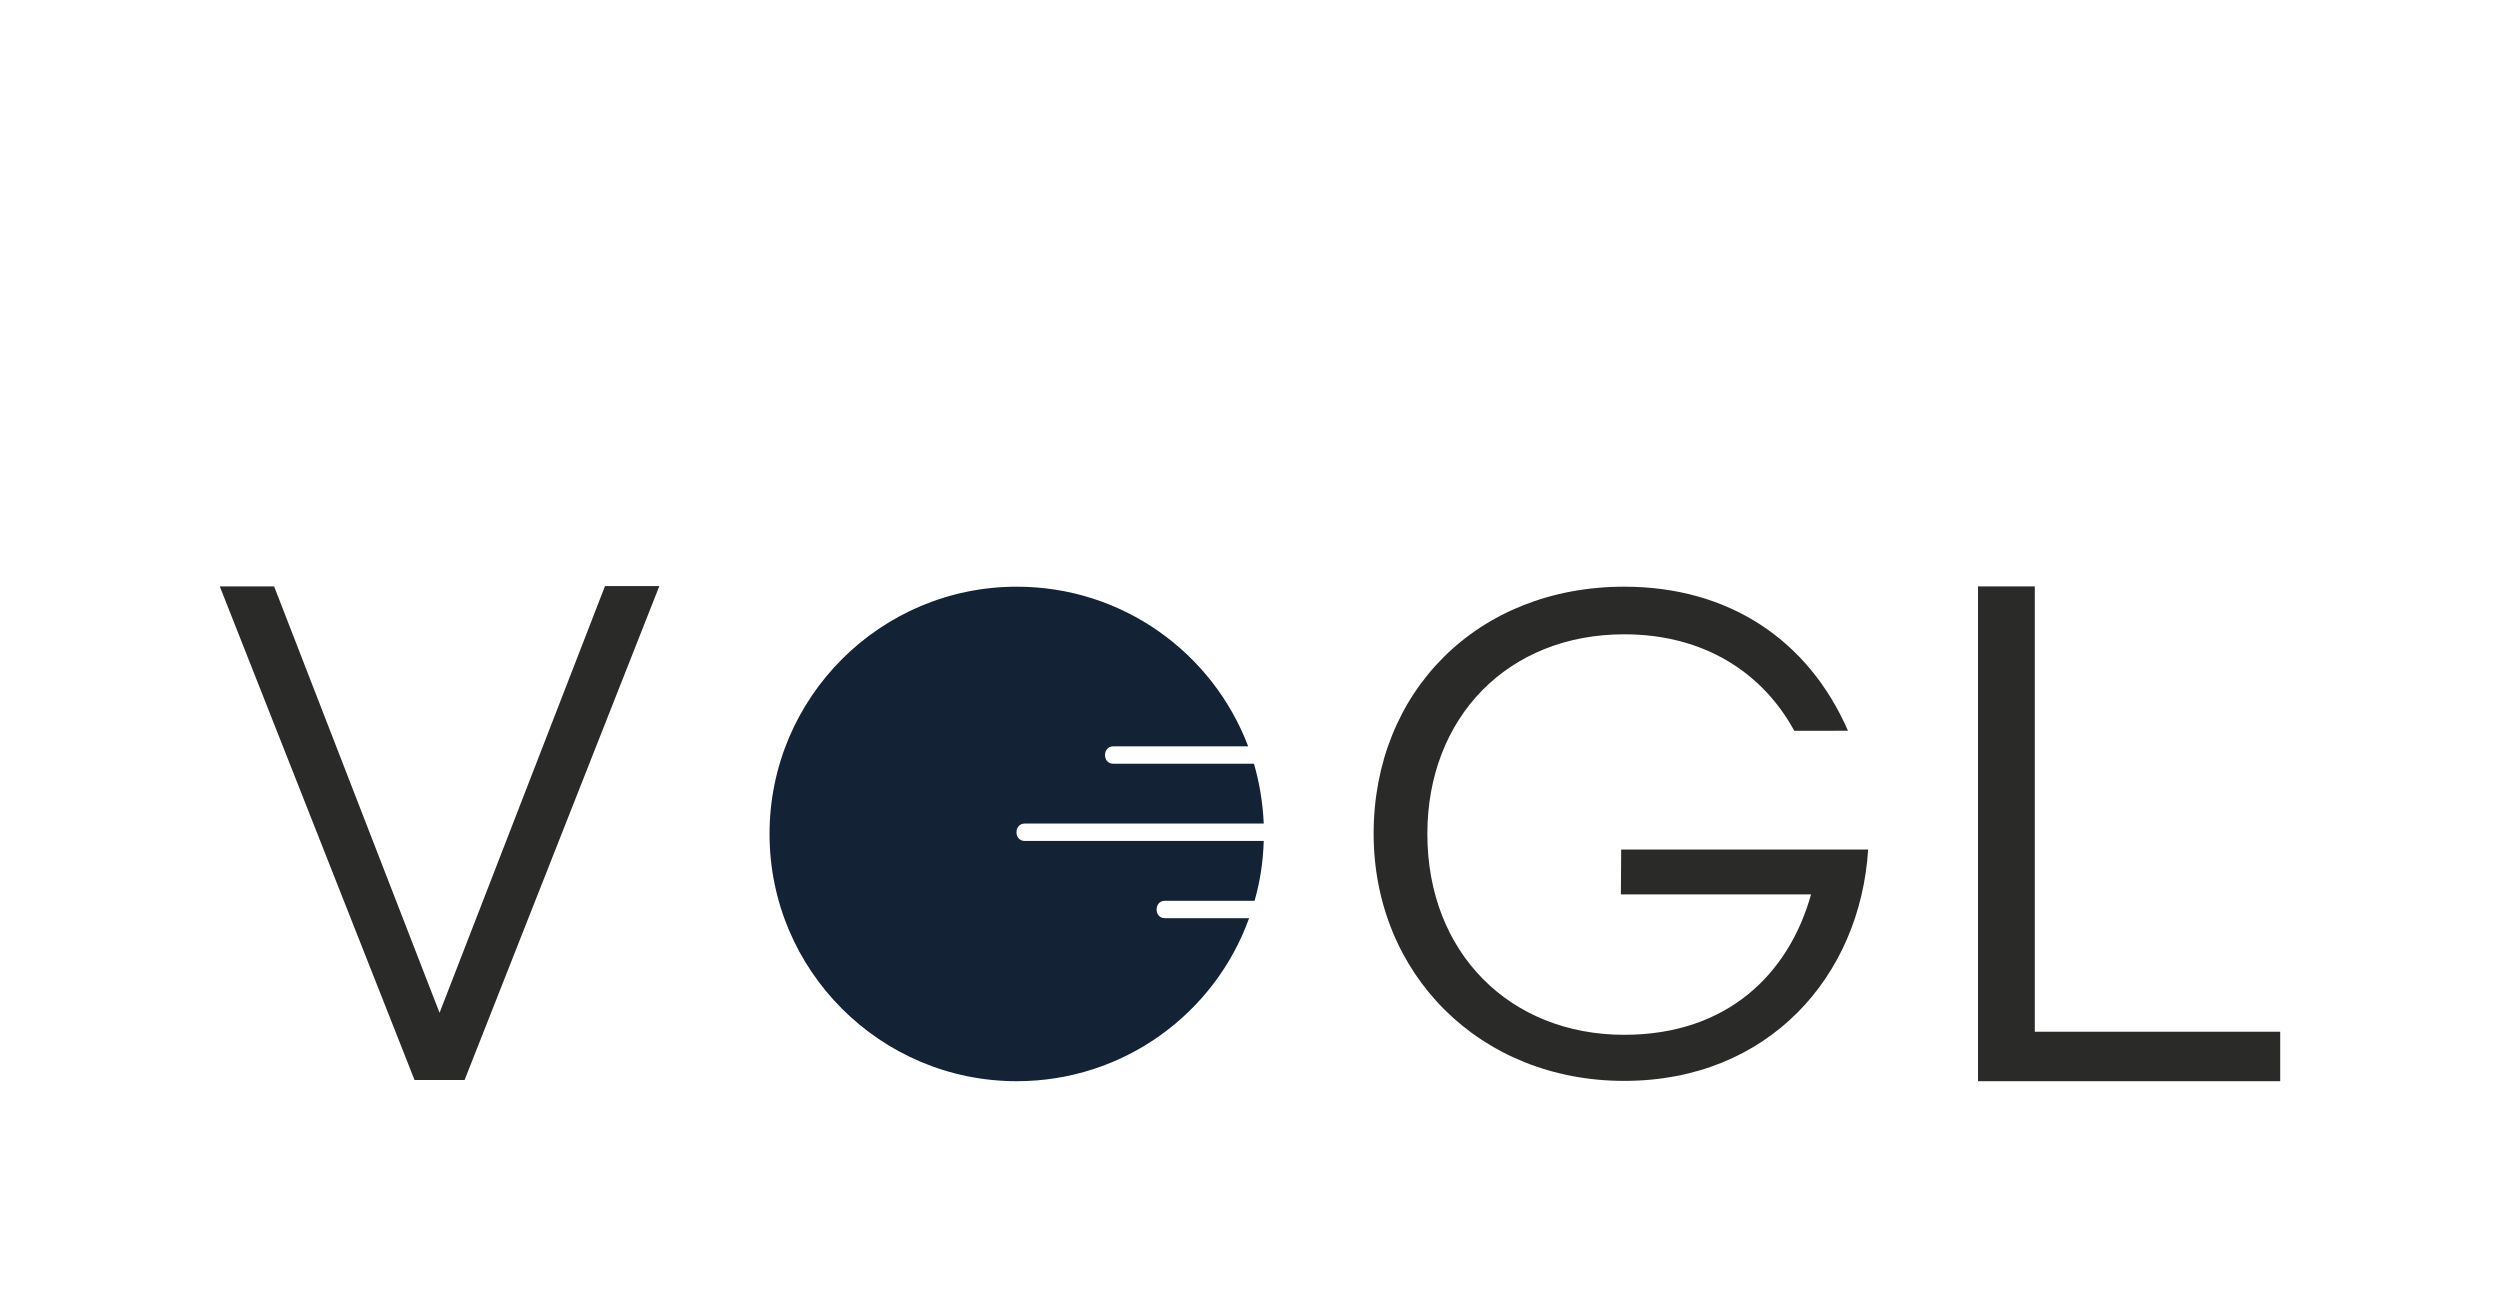
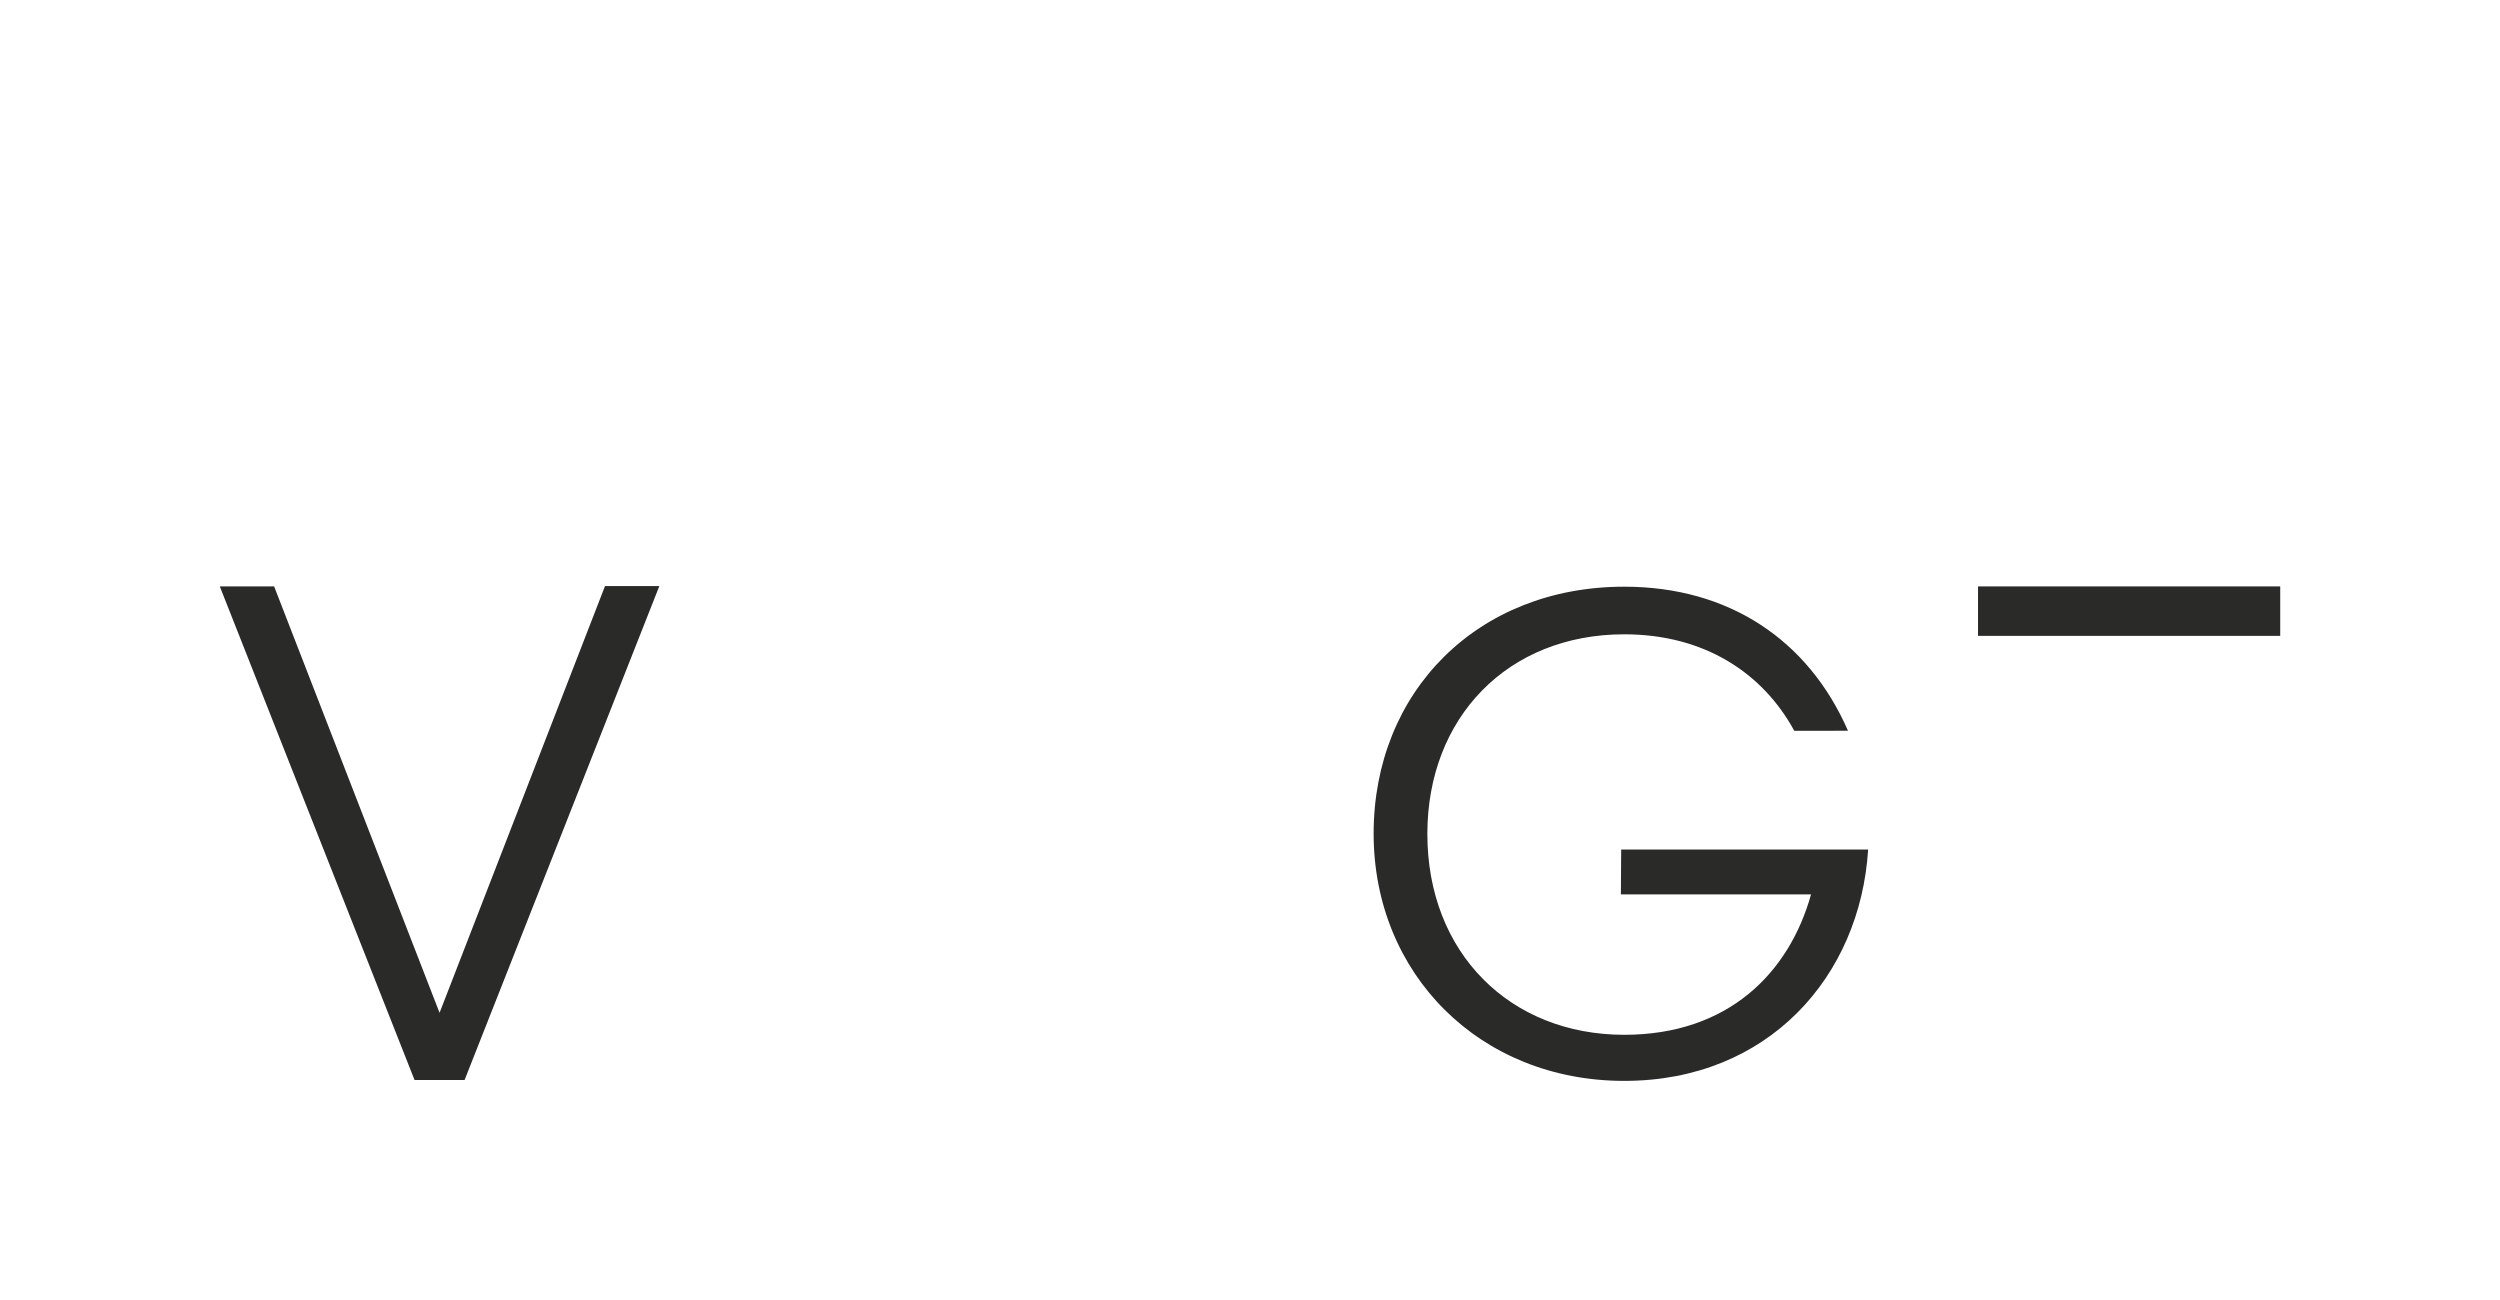
<svg xmlns="http://www.w3.org/2000/svg" version="1.1" id="Ebene_1" x="0px" y="0px" viewBox="0 0 819 426" style="enable-background:new 0 0 819 426;" xml:space="preserve">
  <style type="text/css">
	.st0{fill:#2A2A29;}
	.st1{fill:none;stroke:#000000;stroke-width:2;stroke-miterlimit:10;}
	.st2{fill:#132235;}
</style>
  <g id="Ebene_1_00000156550315748174704160000006970105364775154861_">
</g>
  <g id="Ebene_2_00000029024336881707367690000003871890570717127567_">
    <g>
      <path class="st0" d="M152.2,353.8h-16.4L72,192.1h17.8L144,331.8l54.2-139.8H216L152.2,353.8z" />
    </g>
    <path class="st1" d="M475.2,370.5" />
-     <path class="st1" d="M438.1,392" />
    <g>
      <path class="st0" d="M587.8,239.4c-10.3-18.9-29.4-31.6-55.7-31.6c-38.2,0-64.5,27.3-64.5,65.4c0,38.9,27,65.8,64.5,65.8    c34,0,54-20.2,61.2-46H531l0.1-14.7H612c-2.6,41.6-32.7,75.8-79.9,75.8c-47.4,0-82.1-35.1-82.1-81c0-46.5,34-80.9,82.1-80.9    c34.2,0,60.3,17.4,73.3,47.2L587.8,239.4L587.8,239.4z" />
    </g>
    <g>
-       <path class="st0" d="M648,192.1h18.6V338H747v16.2h-99V192.1z" />
+       <path class="st0" d="M648,192.1h18.6H747v16.2h-99V192.1z" />
    </g>
  </g>
  <g id="Ebene_3">
-     <path class="st2" d="M381.6,300.8c-3.6,0-3.6-5.7,0-5.7h29.4c1.8-6.3,2.8-12.8,3-19.6h-78.3c-3.6,0-3.6-5.7,0-5.7H414   c-0.3-6.8-1.4-13.4-3.2-19.6h-46.1c-3.6,0-3.6-5.7,0-5.7h44.2c-11.6-30.6-41.1-52.3-75.8-52.3c-44.7,0-81,36.3-81,81s36.3,81,81,81   c35,0,64.9-22.2,76.1-53.4L381.6,300.8L381.6,300.8z" />
-   </g>
+     </g>
  <g id="Ebene_4">
</g>
</svg>